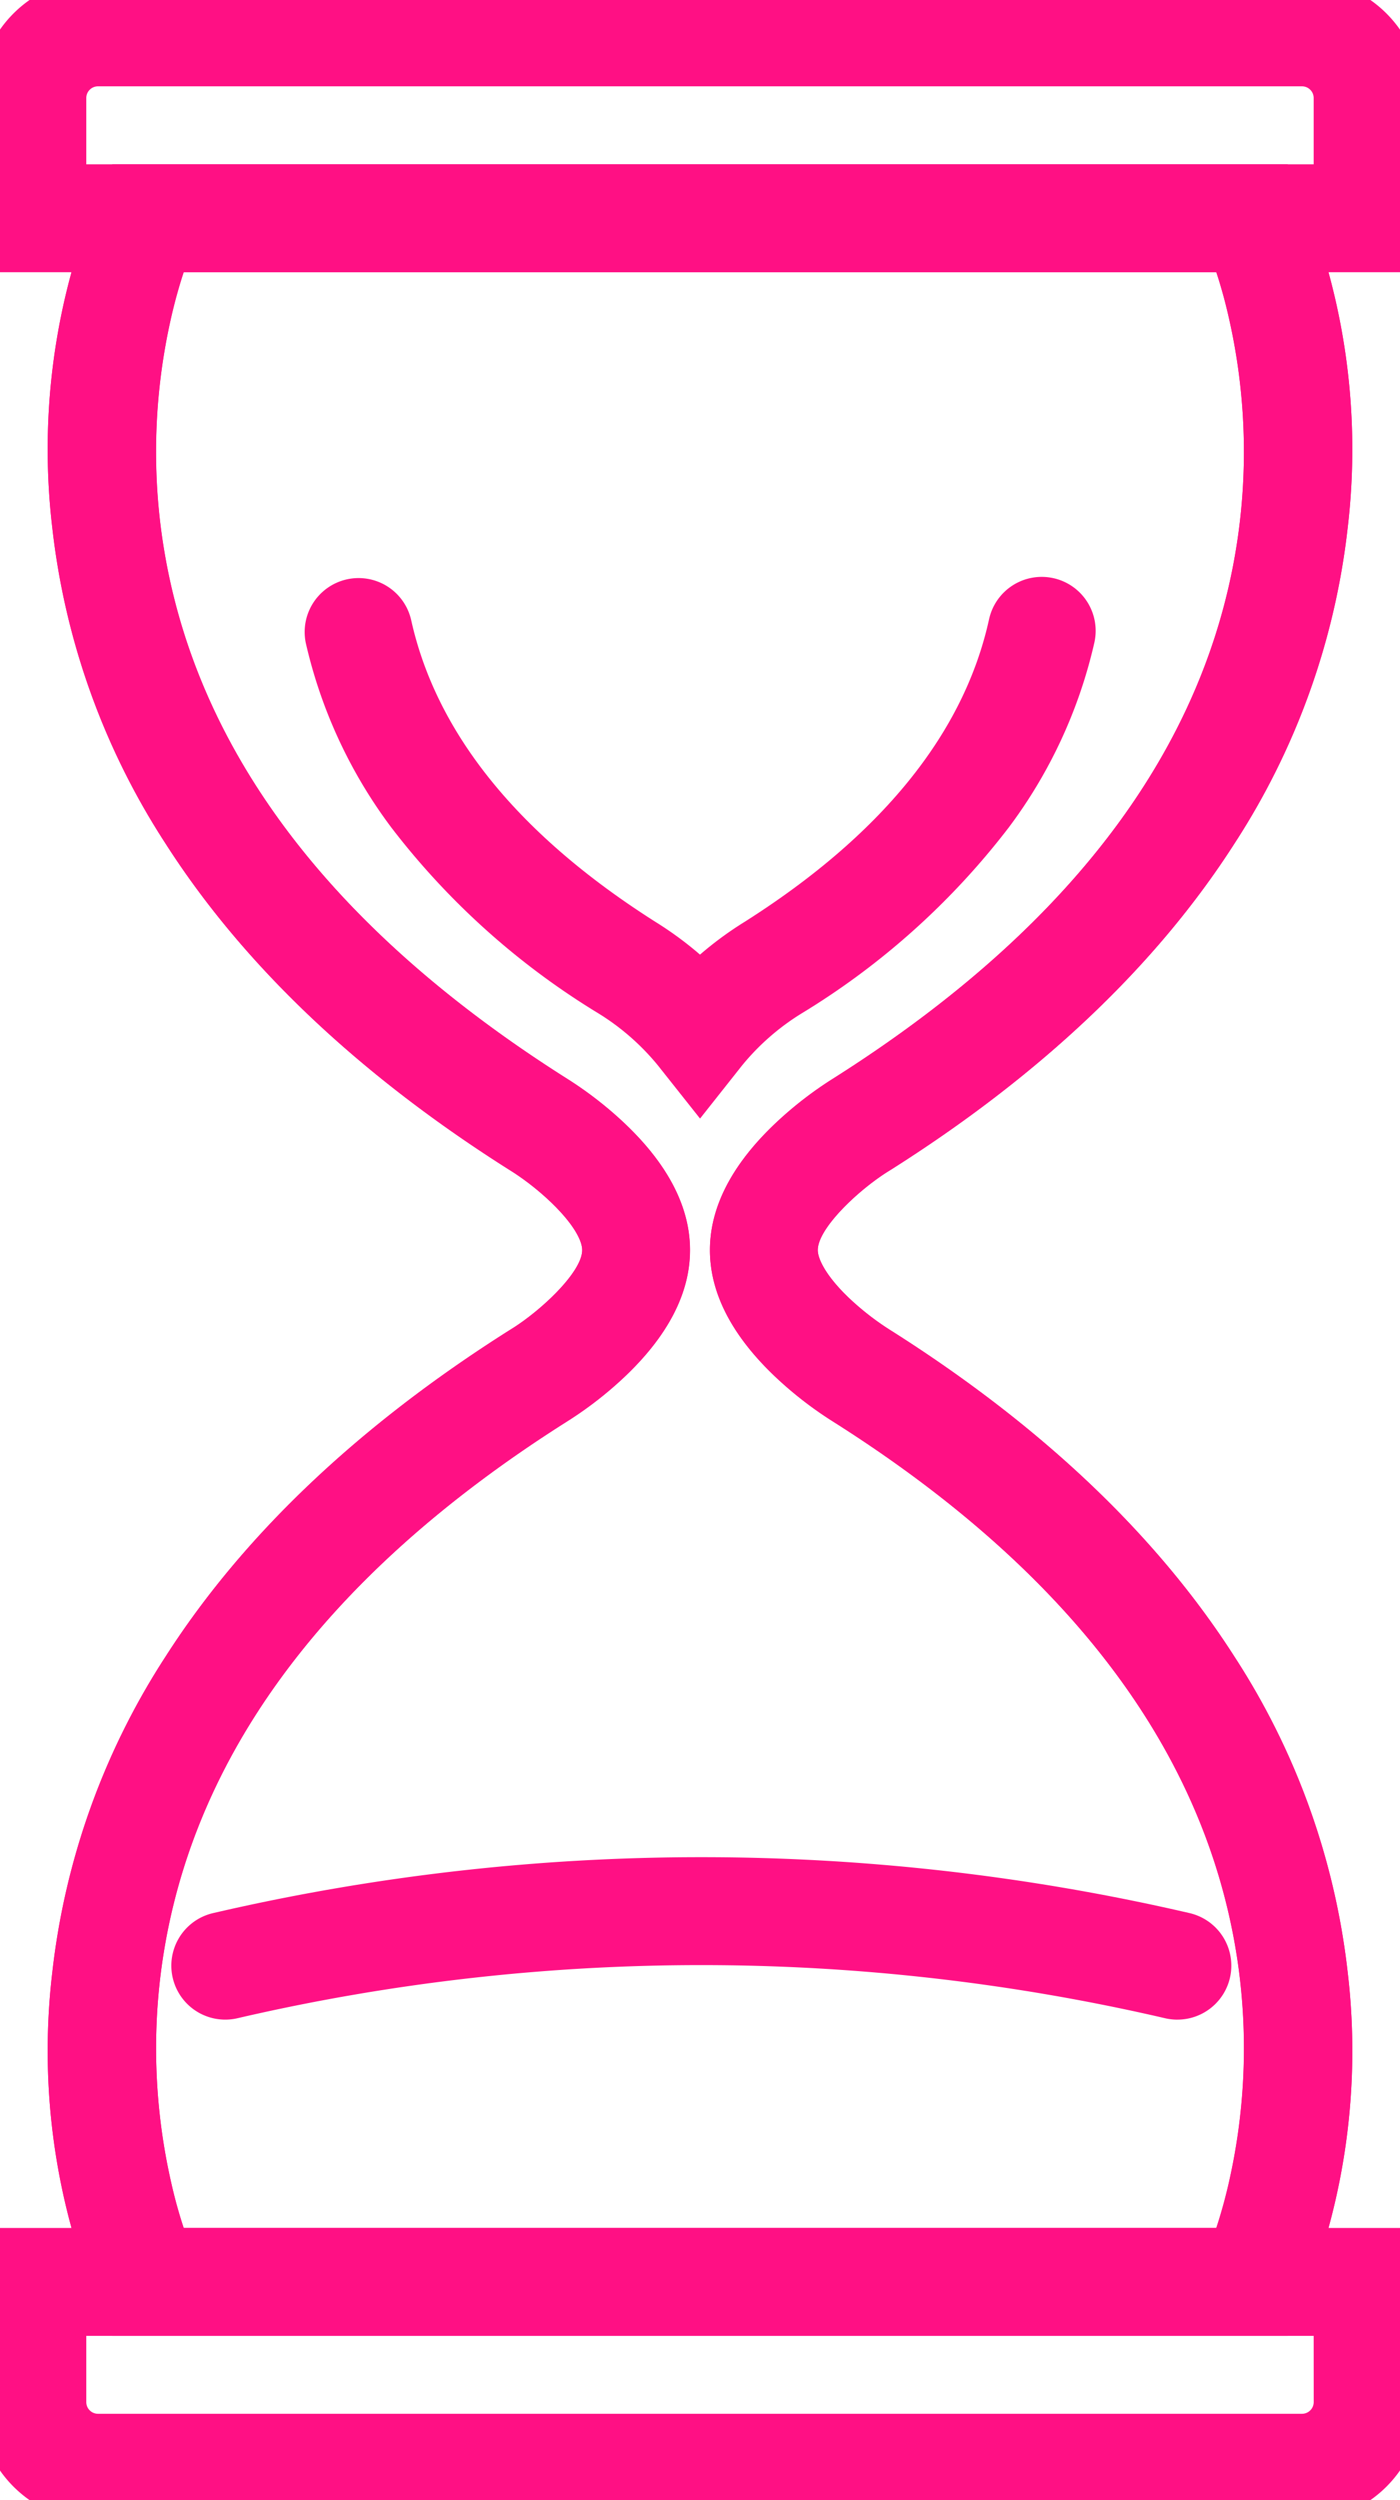
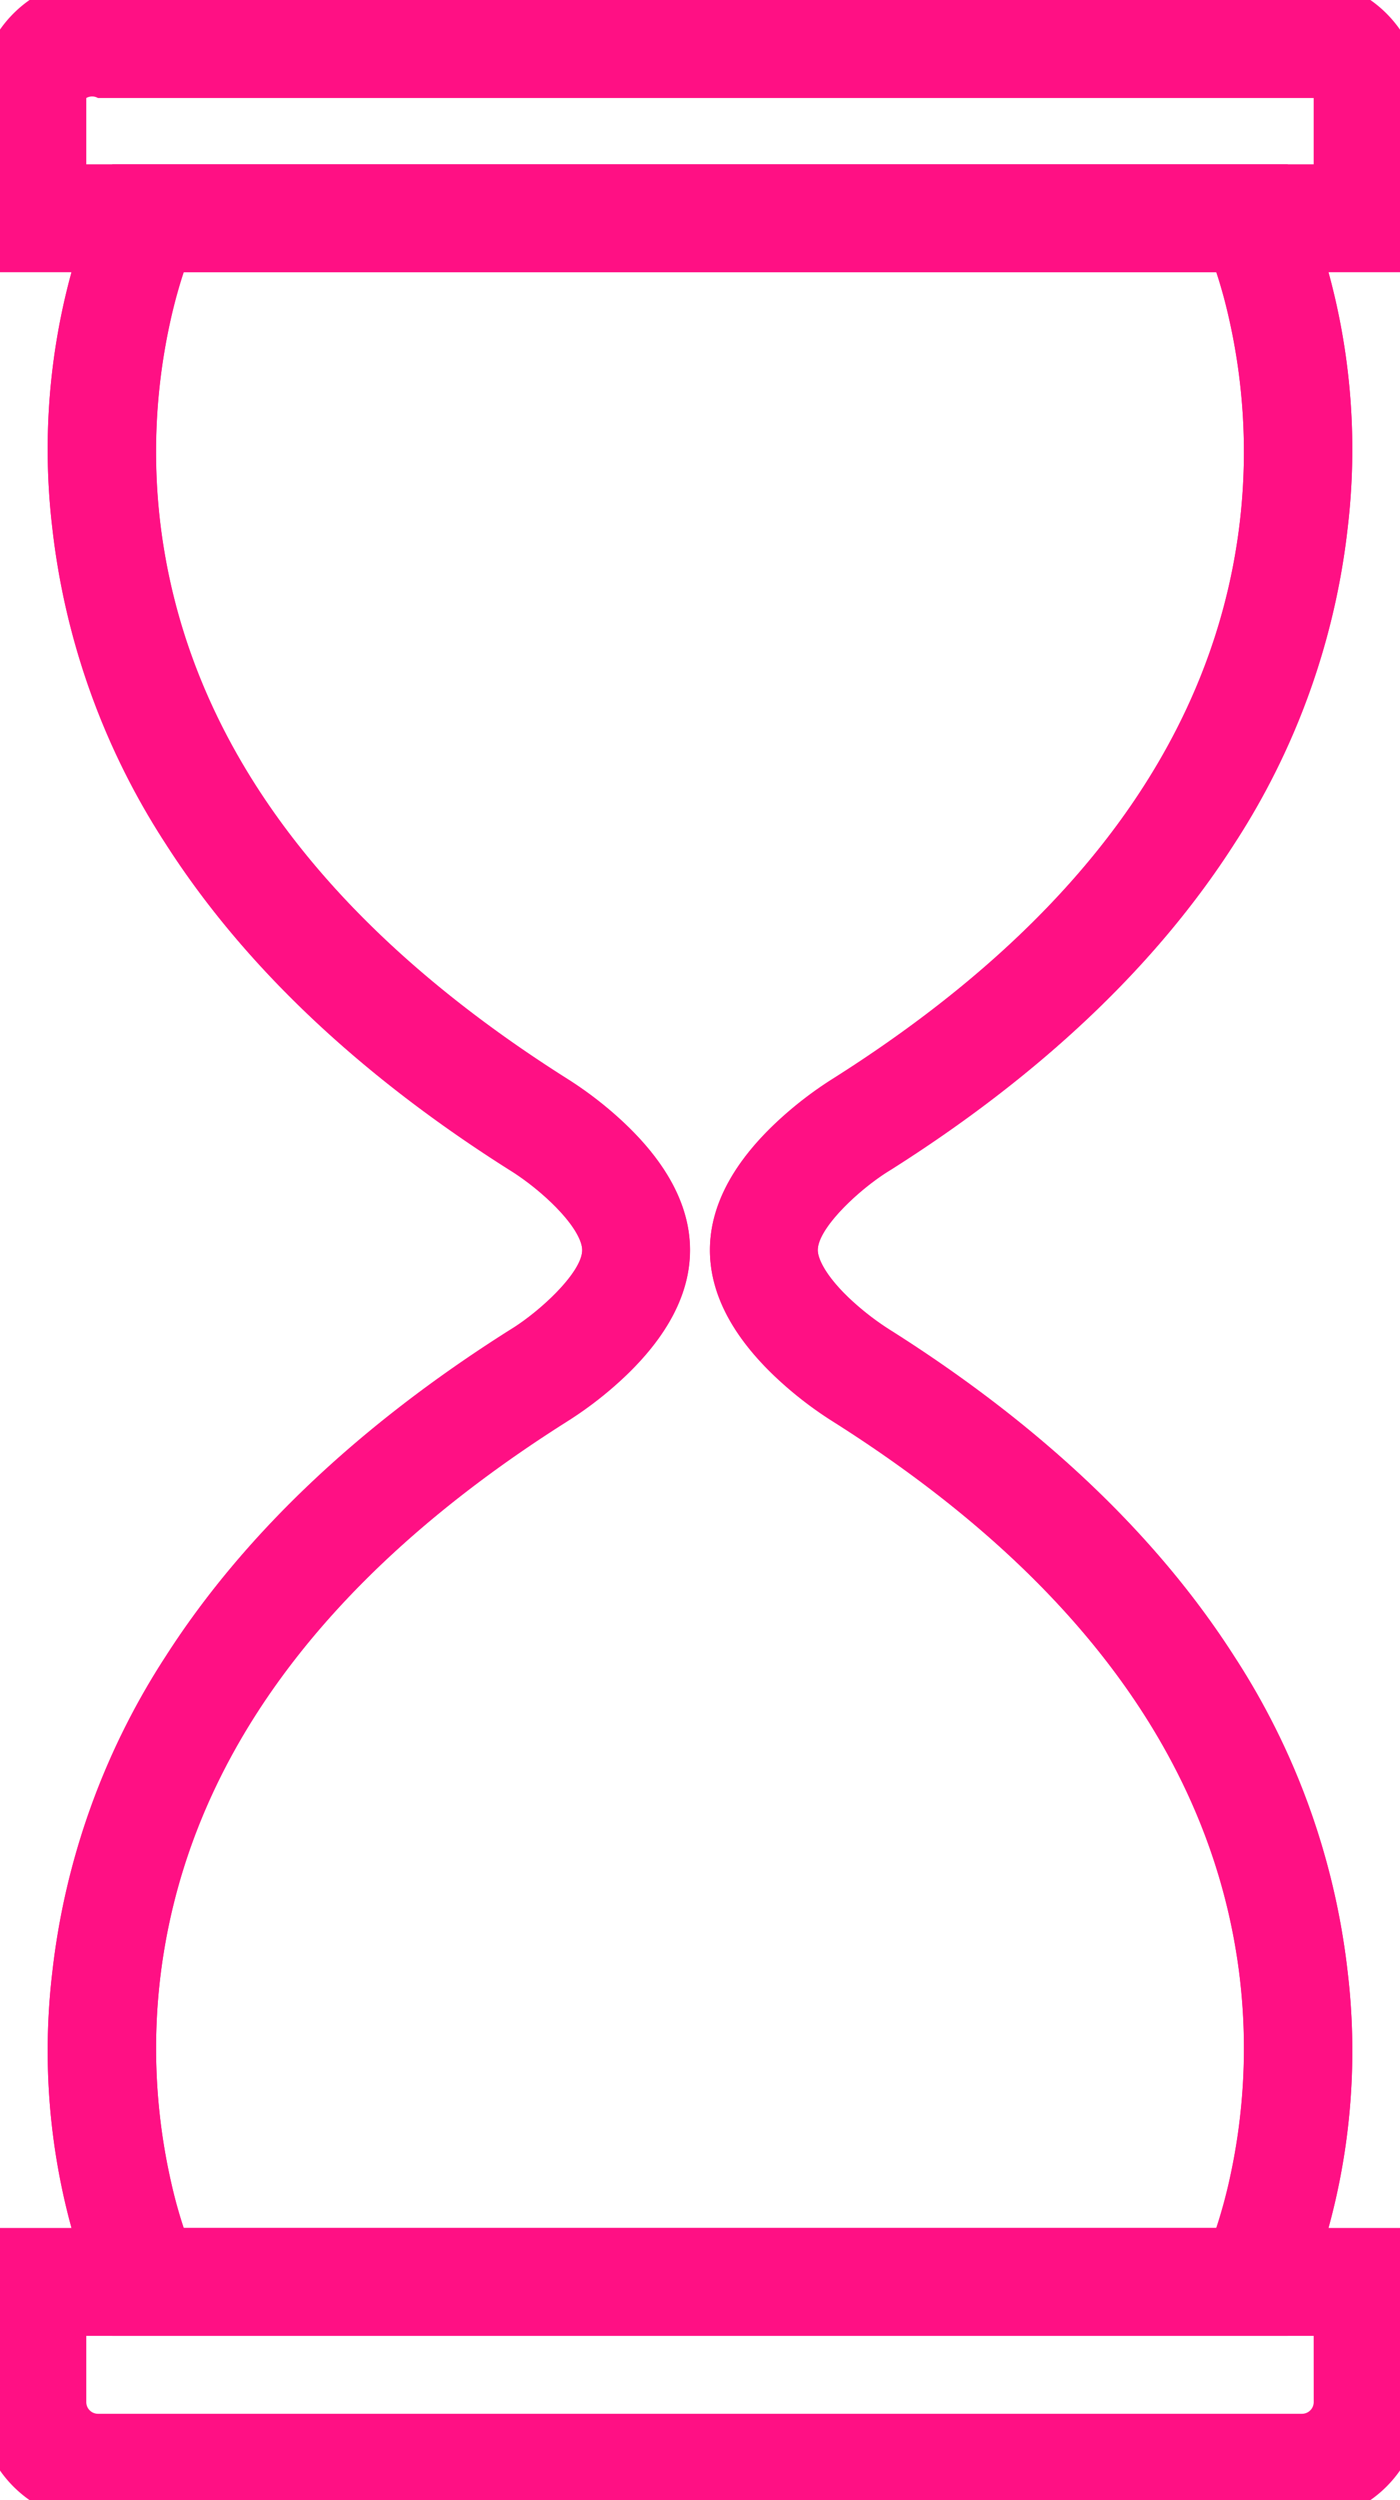
<svg xmlns="http://www.w3.org/2000/svg" width="64.902" height="115.844" viewBox="0 0 64.902 115.844">
  <defs>
    <clipPath id="a">
      <rect width="64.902" height="115.844" transform="translate(0 0)" fill="none" stroke="#ff1084" stroke-width="5" />
    </clipPath>
  </defs>
  <g clip-path="url(#a)">
    <path d="M4.532,106.8A31.008,31.008,0,0,1,2.423,91.4,33.733,33.733,0,0,1,7.677,76.755c3.6-5.622,8.964-10.71,15.947-15.123l.041-.025c1.389-.85,3.325-2.661,3.325-3.684,0-.412-.389-1.22-1.482-2.253a12.565,12.565,0,0,0-1.841-1.431l-.043-.027C16.641,49.8,11.276,44.712,7.677,39.09A33.733,33.733,0,0,1,2.423,24.445a31.008,31.008,0,0,1,2.108-15.4l4.523,2.132,0-.008a20.378,20.378,0,0,0-1.157,3.7,28.017,28.017,0,0,0-.479,9.284c1.169,9.962,7.513,18.65,18.857,25.822a17.435,17.435,0,0,1,2.663,2.061c2.023,1.911,3.048,3.892,3.048,5.887s-1.026,3.976-3.048,5.886a17.439,17.439,0,0,1-2.663,2.06C14.837,73.1,8.483,81.875,7.394,91.938a27.985,27.985,0,0,0,.559,9.264,19.773,19.773,0,0,0,1.1,3.464Z" fill="#ff1084" />
-     <path d="M65.9,12.613H-1V4.542A5.547,5.547,0,0,1,4.541-1H60.36A5.548,5.548,0,0,1,65.9,4.542ZM4,7.613H60.9V4.542A.542.542,0,0,0,60.36,4H4.541A.542.542,0,0,0,4,4.542Z" fill="#ff1084" />
+     <path d="M65.9,12.613H-1V4.542A5.547,5.547,0,0,1,4.541-1H60.36A5.548,5.548,0,0,1,65.9,4.542ZM4,7.613H60.9V4.542H4.541A.542.542,0,0,0,4,4.542Z" fill="#ff1084" />
    <path d="M-1,103.232H65.9V111.3a5.548,5.548,0,0,1-5.542,5.542H4.541A5.548,5.548,0,0,1-1,111.3Zm61.9,5H4V111.3a.542.542,0,0,0,.541.542H60.36a.543.543,0,0,0,.542-.542Z" fill="#ff1084" />
    <path d="M60.37,106.8l-4.523-2.132,0,.008a20.374,20.374,0,0,0,1.157-3.7,28.017,28.017,0,0,0,.479-9.284C56.311,81.73,49.967,73.042,38.623,65.87a17.44,17.44,0,0,1-2.663-2.06c-2.023-1.911-3.049-3.891-3.049-5.887s1.026-3.976,3.049-5.887a17.437,17.437,0,0,1,2.664-2.061c11.442-7.235,17.8-16.005,18.884-26.068a27.986,27.986,0,0,0-.559-9.264,19.774,19.774,0,0,0-1.1-3.464L60.37,9.047a31.008,31.008,0,0,1,2.108,15.4A33.733,33.733,0,0,1,57.225,39.09c-3.6,5.622-8.964,10.71-15.947,15.123l-.042.026c-1.39.85-3.325,2.661-3.325,3.685,0,.412.389,1.22,1.482,2.252a12.571,12.571,0,0,0,1.841,1.431l.043.027c6.983,4.413,12.349,9.5,15.947,15.123A33.733,33.733,0,0,1,62.479,91.4,31.008,31.008,0,0,1,60.37,106.8Z" fill="#ff1084" />
    <path d="M59.694,108.232H5.208L4.532,106.8A31.008,31.008,0,0,1,2.423,91.4,33.733,33.733,0,0,1,7.677,76.755c3.6-5.622,8.964-10.71,15.947-15.123l.041-.026c1.389-.85,3.324-2.661,3.324-3.684s-1.935-2.835-3.325-3.685l-.041-.025C16.641,49.8,11.276,44.712,7.677,39.09A33.733,33.733,0,0,1,2.423,24.445a31.008,31.008,0,0,1,2.108-15.4l.676-1.434H59.694l.676,1.434a31.008,31.008,0,0,1,2.108,15.4A33.733,33.733,0,0,1,57.225,39.09c-3.6,5.622-8.964,10.71-15.947,15.123l-.041.025c-1.39.85-3.326,2.662-3.326,3.685,0,.412.389,1.22,1.482,2.252a12.571,12.571,0,0,0,1.841,1.431l.043.027c6.983,4.413,12.349,9.5,15.947,15.123A33.733,33.733,0,0,1,62.479,91.4a31.008,31.008,0,0,1-2.108,15.4Zm-51.176-5H56.384c.194-.593.415-1.355.617-2.256a28.017,28.017,0,0,0,.479-9.284C56.311,81.73,49.967,73.043,38.623,65.87A17.438,17.438,0,0,1,35.96,63.81c-2.023-1.911-3.049-3.891-3.049-5.887s1.026-3.976,3.049-5.887a17.436,17.436,0,0,1,2.664-2.061c11.442-7.235,17.8-16.005,18.884-26.068a27.985,27.985,0,0,0-.559-9.264c-.188-.806-.387-1.489-.564-2.03H8.518c-.194.593-.415,1.355-.617,2.256a28.017,28.017,0,0,0-.479,9.284C8.591,34.115,14.935,42.8,26.279,49.975a17.433,17.433,0,0,1,2.663,2.061c2.023,1.911,3.048,3.892,3.048,5.887s-1.026,3.976-3.048,5.886a17.435,17.435,0,0,1-2.663,2.061C14.935,73.043,8.591,81.73,7.422,91.692a28.017,28.017,0,0,0,.479,9.284C8.1,101.877,8.324,102.639,8.518,103.232Z" fill="#ff1084" />
-     <path d="M54.58,93.58a2.507,2.507,0,0,1-.57-.066,95.135,95.135,0,0,0-43,0,2.5,2.5,0,1,1-1.134-4.87,100.135,100.135,0,0,1,45.273,0,2.5,2.5,0,0,1-.565,4.935Z" fill="#ff1084" />
-     <path d="M32.453,51.829l-1.959-2.47a11.076,11.076,0,0,0-2.732-2.392l-.035-.021a34.958,34.958,0,0,1-9.59-8.609,22.629,22.629,0,0,1-3.961-8.544,2.5,2.5,0,0,1,4.882-1.078c1.161,5.261,4.972,9.969,11.327,14a16.338,16.338,0,0,1,2.066,1.517,16.288,16.288,0,0,1,2.068-1.518c6.358-4.029,10.17-8.742,11.33-14.009a2.5,2.5,0,1,1,4.883,1.075,22.64,22.64,0,0,1-3.959,8.55,34.947,34.947,0,0,1-9.6,8.619l-.036.022a11.04,11.04,0,0,0-2.73,2.39Z" fill="#ff1084" />
  </g>
</svg>